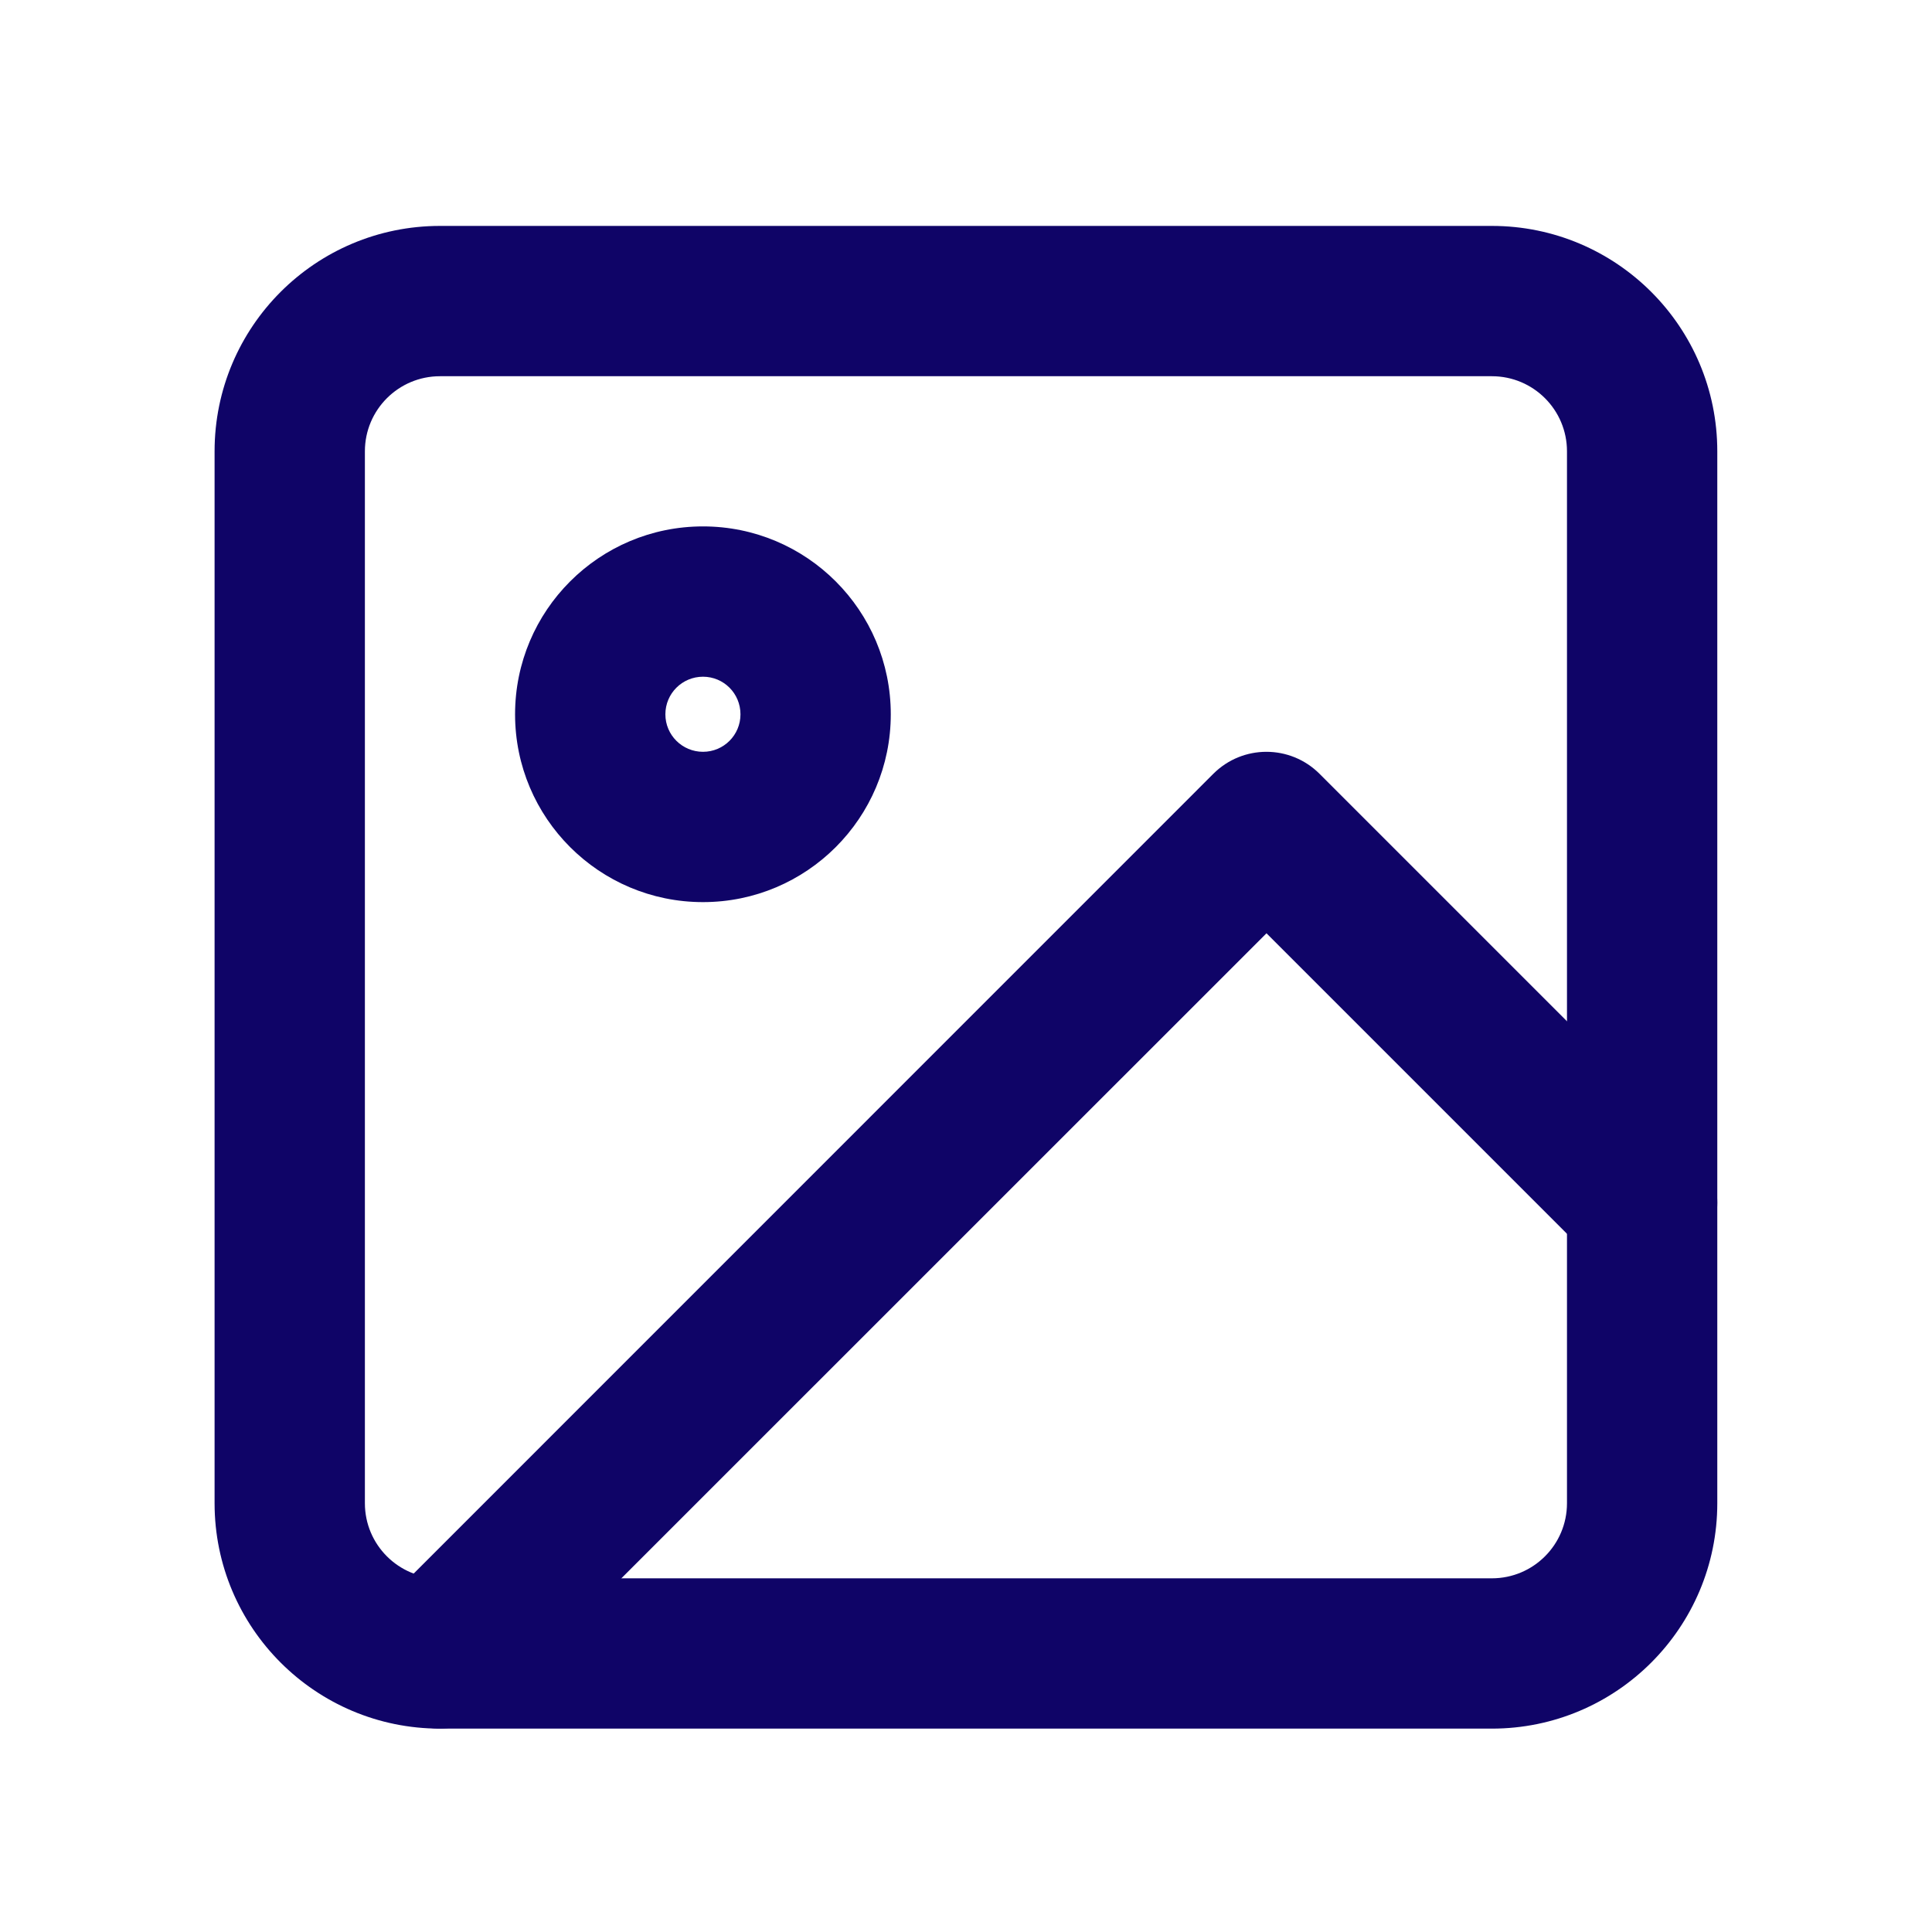
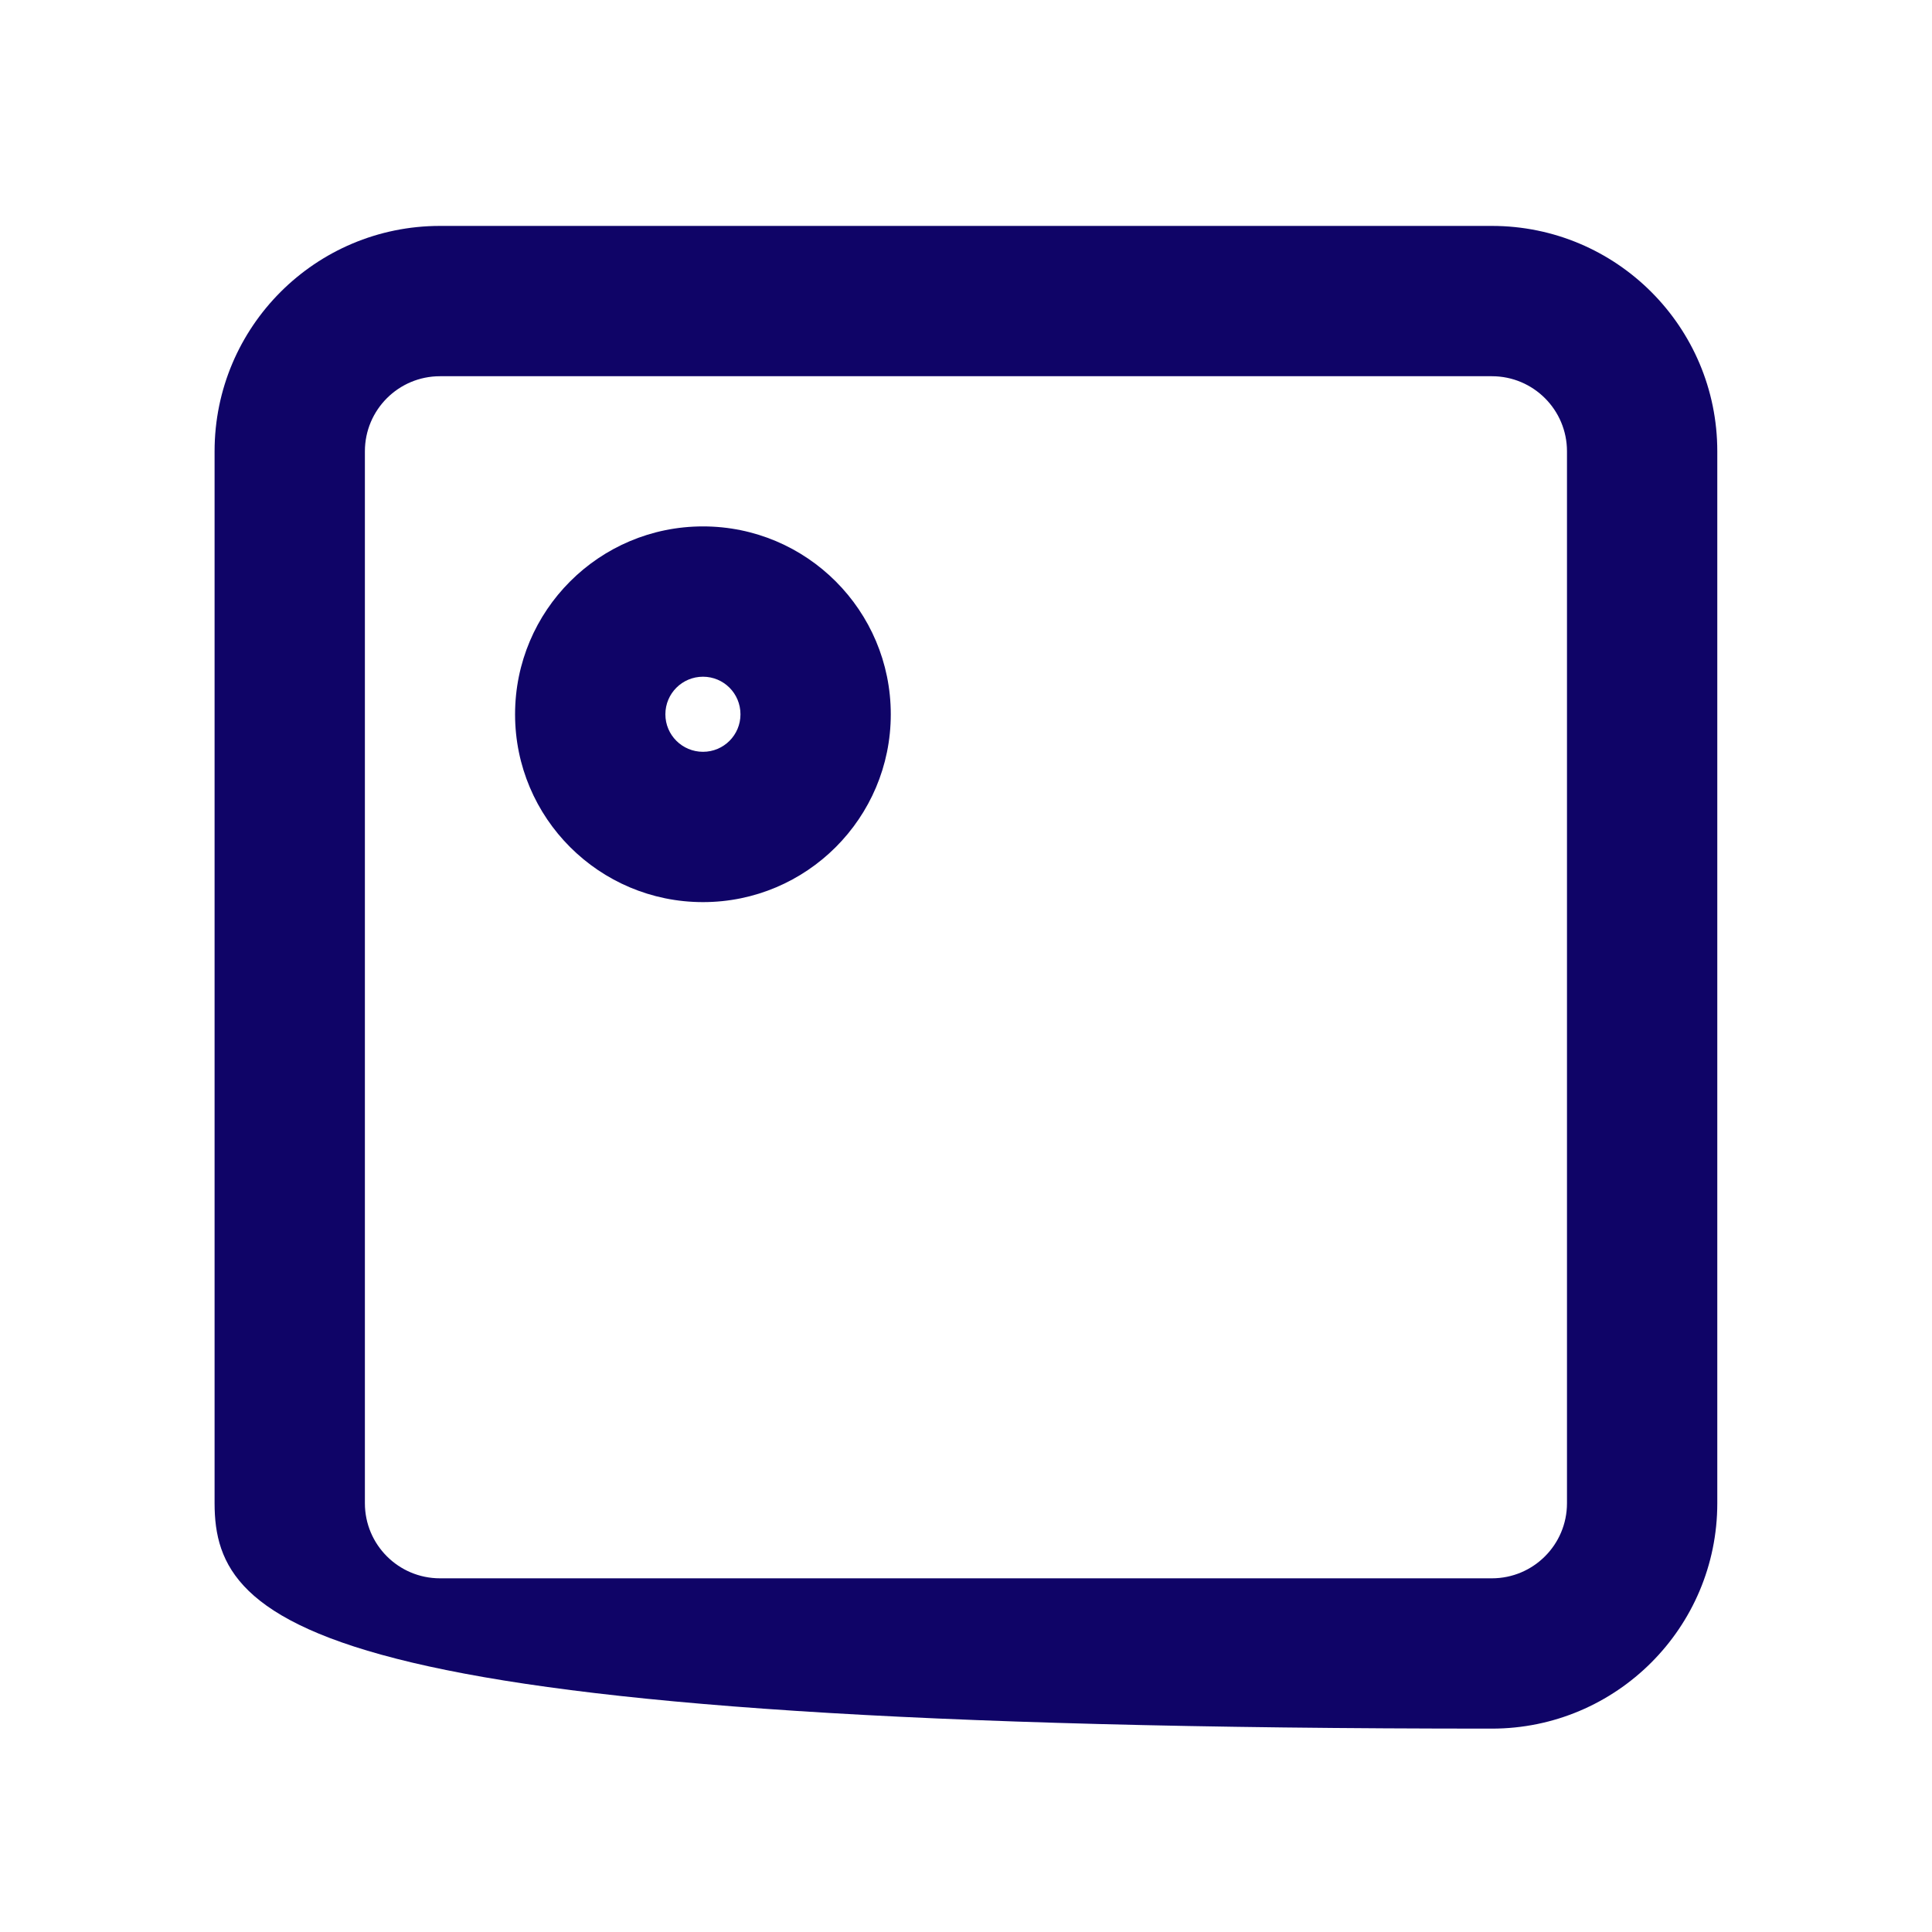
<svg xmlns="http://www.w3.org/2000/svg" width="15" height="15" viewBox="0 0 15 15" fill="none">
-   <path fill-rule="evenodd" clip-rule="evenodd" d="M3.416 2.921C3.094 2.921 2.833 3.182 2.833 3.504V11.671C2.833 11.993 3.094 12.254 3.416 12.254H11.583C11.905 12.254 12.166 11.993 12.166 11.671V3.504C12.166 3.182 11.905 2.921 11.583 2.921H3.416ZM1.666 3.504C1.666 2.537 2.45 1.754 3.416 1.754H11.583C12.549 1.754 13.333 2.537 13.333 3.504V11.671C13.333 12.637 12.549 13.421 11.583 13.421H3.416C2.45 13.421 1.666 12.637 1.666 11.671V3.504Z" fill="#0F0467" />
+   <path fill-rule="evenodd" clip-rule="evenodd" d="M3.416 2.921C3.094 2.921 2.833 3.182 2.833 3.504V11.671C2.833 11.993 3.094 12.254 3.416 12.254H11.583C11.905 12.254 12.166 11.993 12.166 11.671V3.504C12.166 3.182 11.905 2.921 11.583 2.921H3.416ZM1.666 3.504C1.666 2.537 2.45 1.754 3.416 1.754H11.583C12.549 1.754 13.333 2.537 13.333 3.504V11.671C13.333 12.637 12.549 13.421 11.583 13.421C2.45 13.421 1.666 12.637 1.666 11.671V3.504Z" fill="#0F0467" />
  <path fill-rule="evenodd" clip-rule="evenodd" d="M5.458 5.254C5.297 5.254 5.166 5.384 5.166 5.546C5.166 5.707 5.297 5.837 5.458 5.837C5.619 5.837 5.749 5.707 5.749 5.546C5.749 5.384 5.619 5.254 5.458 5.254ZM3.999 5.546C3.999 4.74 4.652 4.087 5.458 4.087C6.263 4.087 6.916 4.74 6.916 5.546C6.916 6.351 6.263 7.004 5.458 7.004C4.652 7.004 3.999 6.351 3.999 5.546Z" fill="#0F0467" />
-   <path fill-rule="evenodd" clip-rule="evenodd" d="M9.42 6.008C9.648 5.78 10.017 5.78 10.245 6.008L13.162 8.925C13.39 9.153 13.39 9.522 13.162 9.75C12.934 9.978 12.565 9.978 12.337 9.75L9.833 7.246L3.828 13.25C3.601 13.477 3.231 13.477 3.004 13.25C2.776 13.022 2.776 12.653 3.004 12.425L9.42 6.008Z" fill="#0F0467" />
</svg>